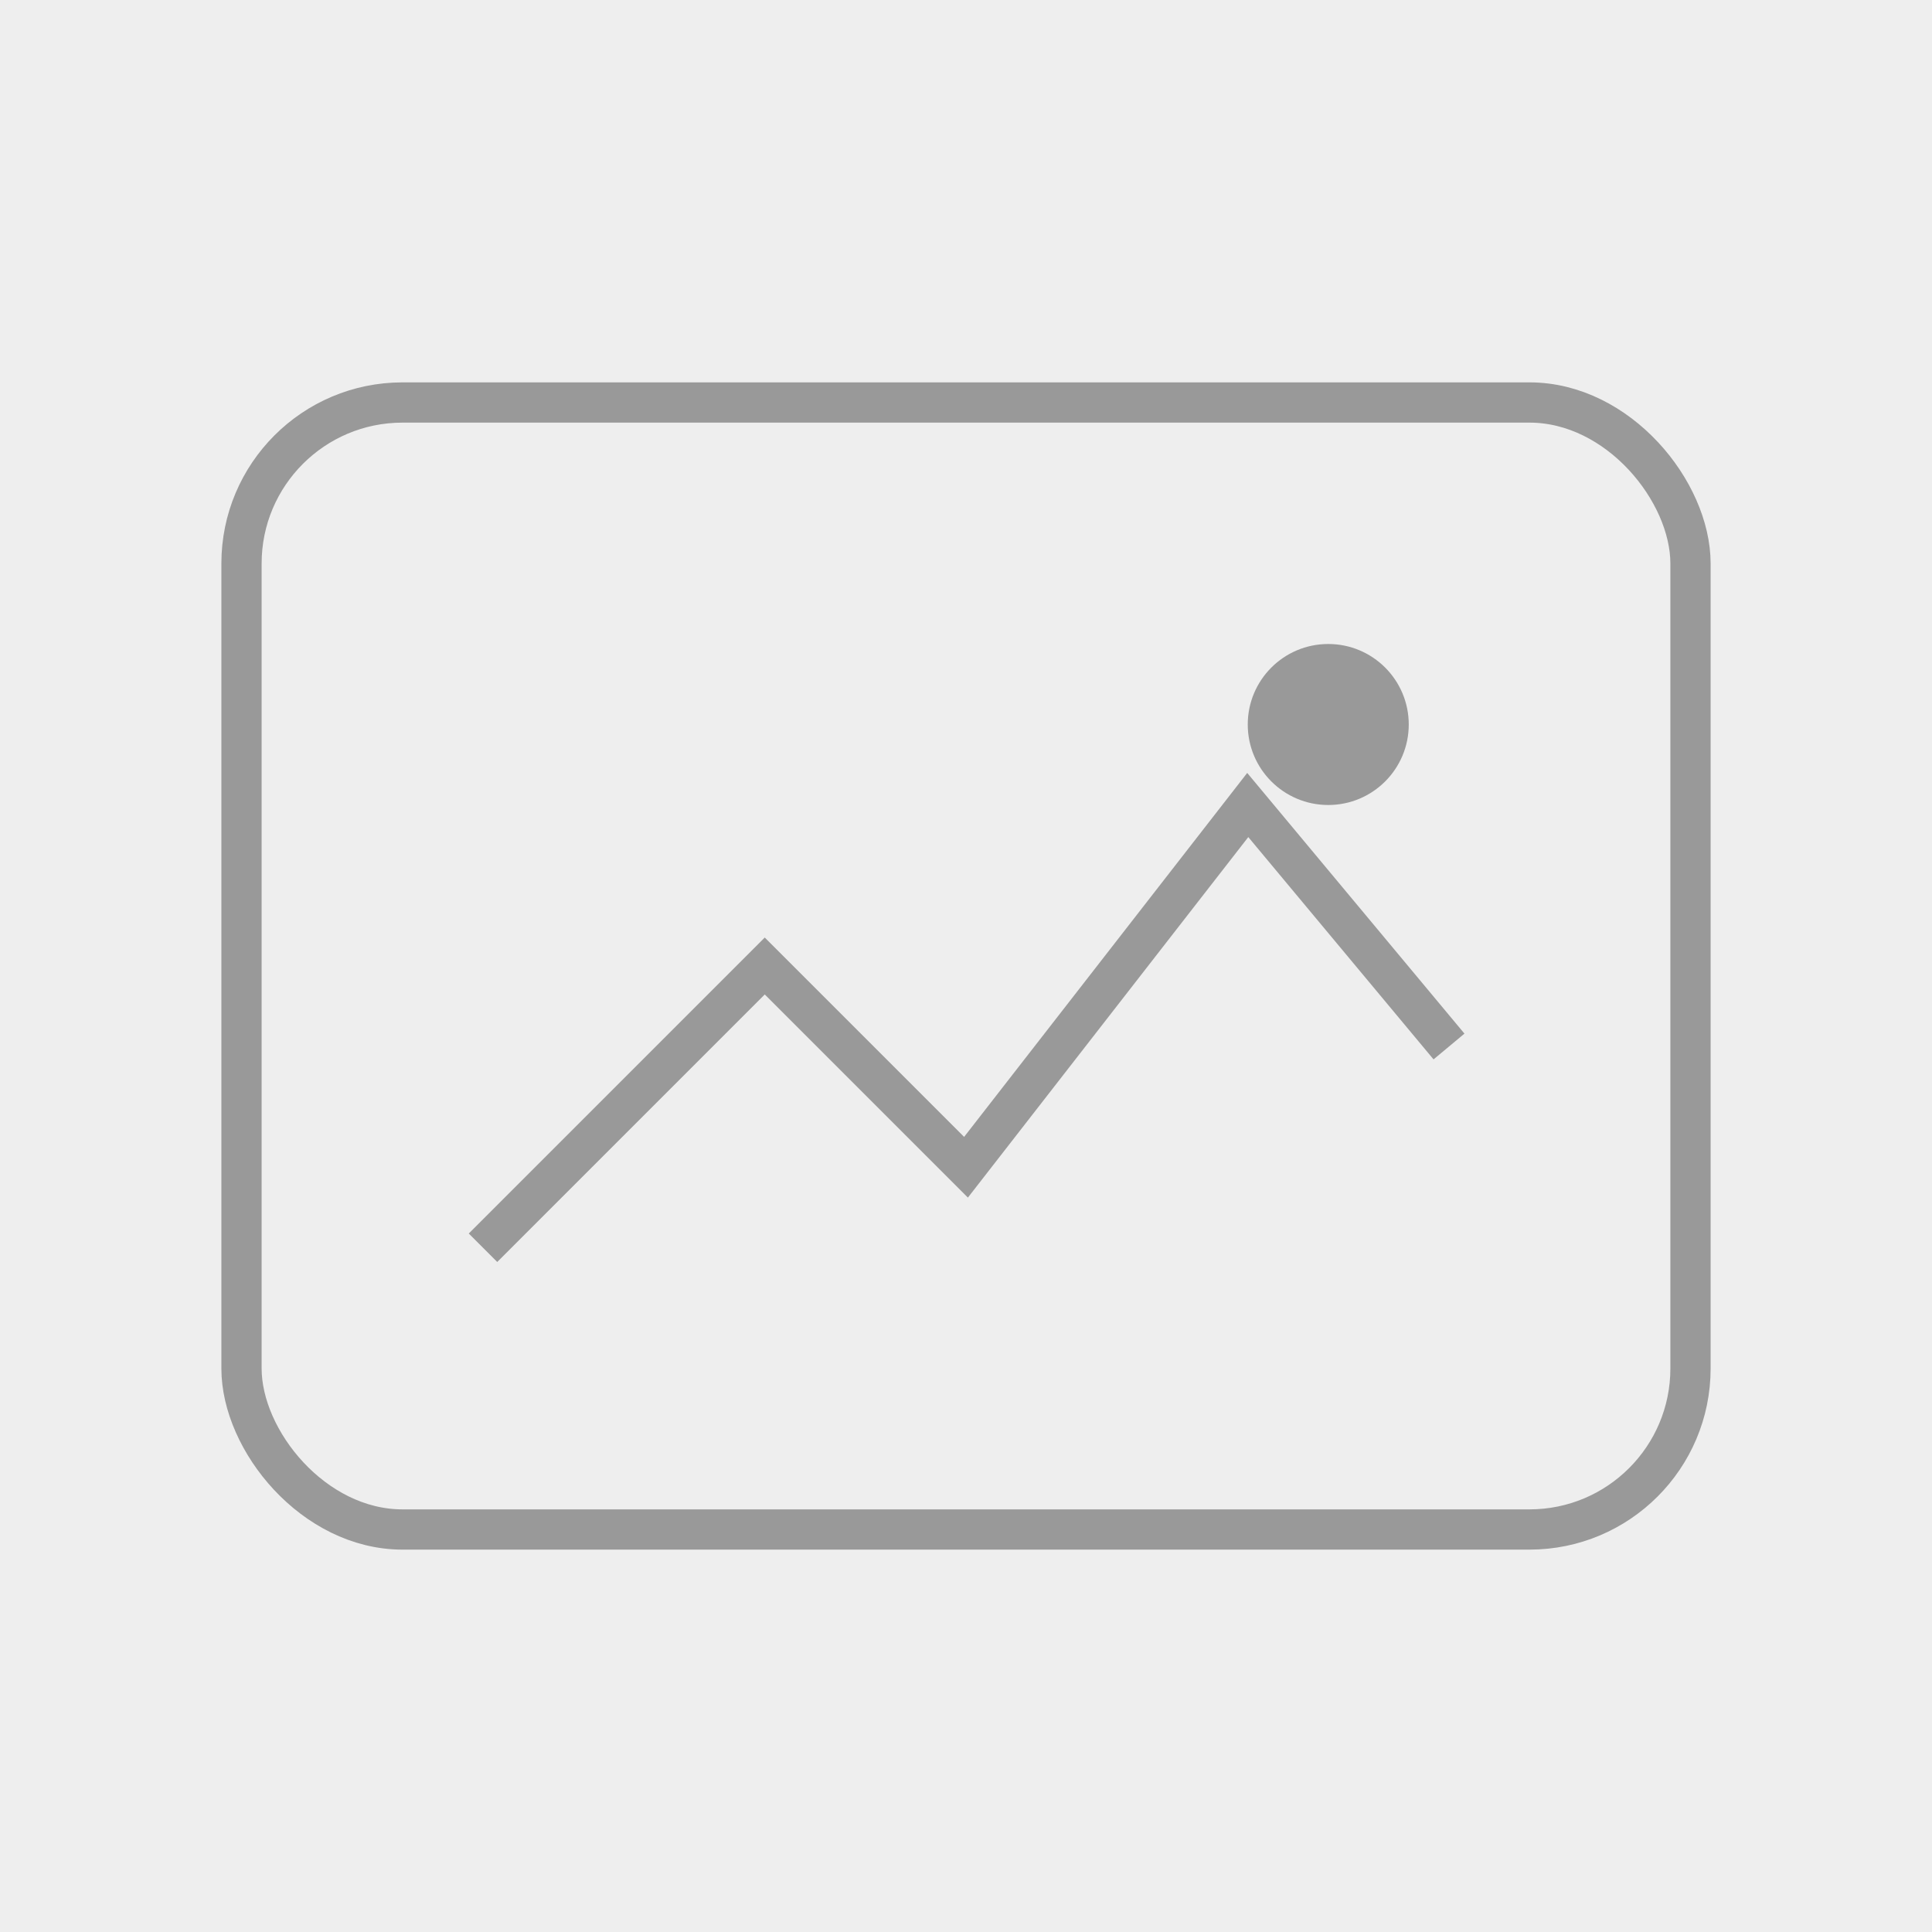
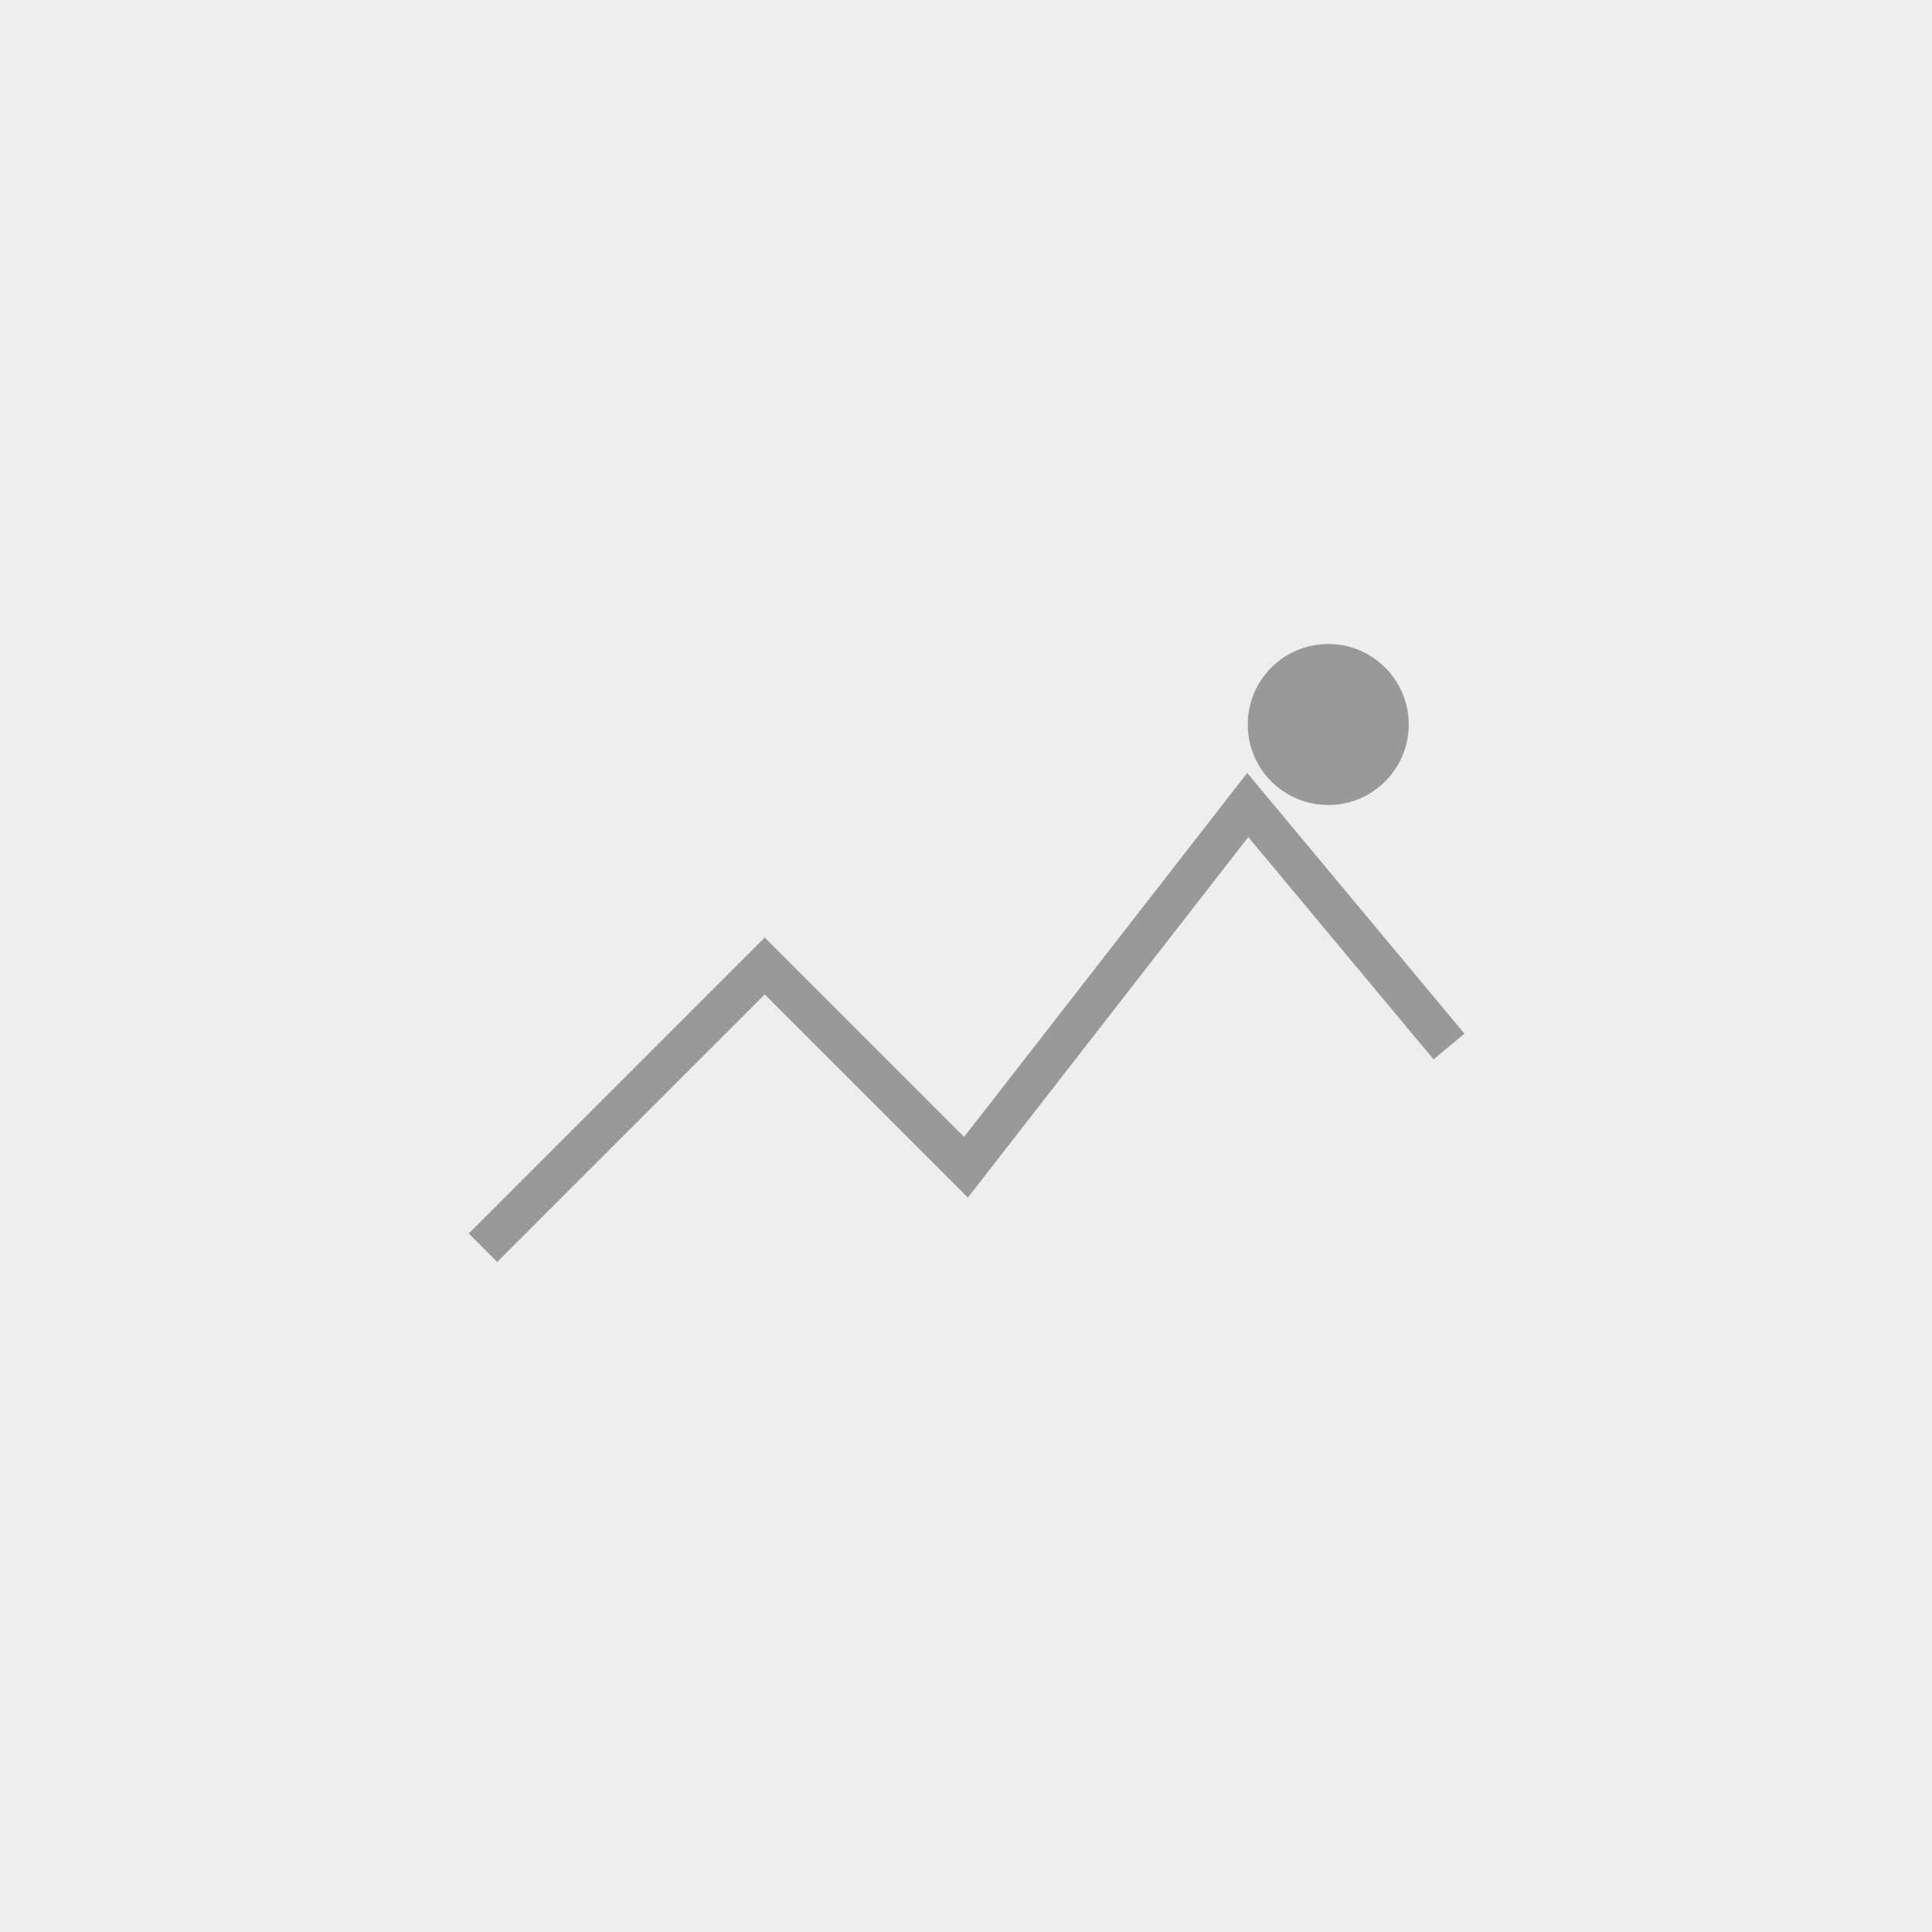
<svg xmlns="http://www.w3.org/2000/svg" width="96" height="96" viewBox="0 0 96 96">
  <rect width="96" height="96" fill="#eee" />
  <g fill="none" stroke="#999" stroke-width="2">
-     <rect x="12" y="20" width="72" height="56" rx="8" />
    <path d="M24 62l14-14 10 10 14-18 10 12" />
  </g>
  <circle cx="66" cy="36" r="4" fill="#999" />
</svg>